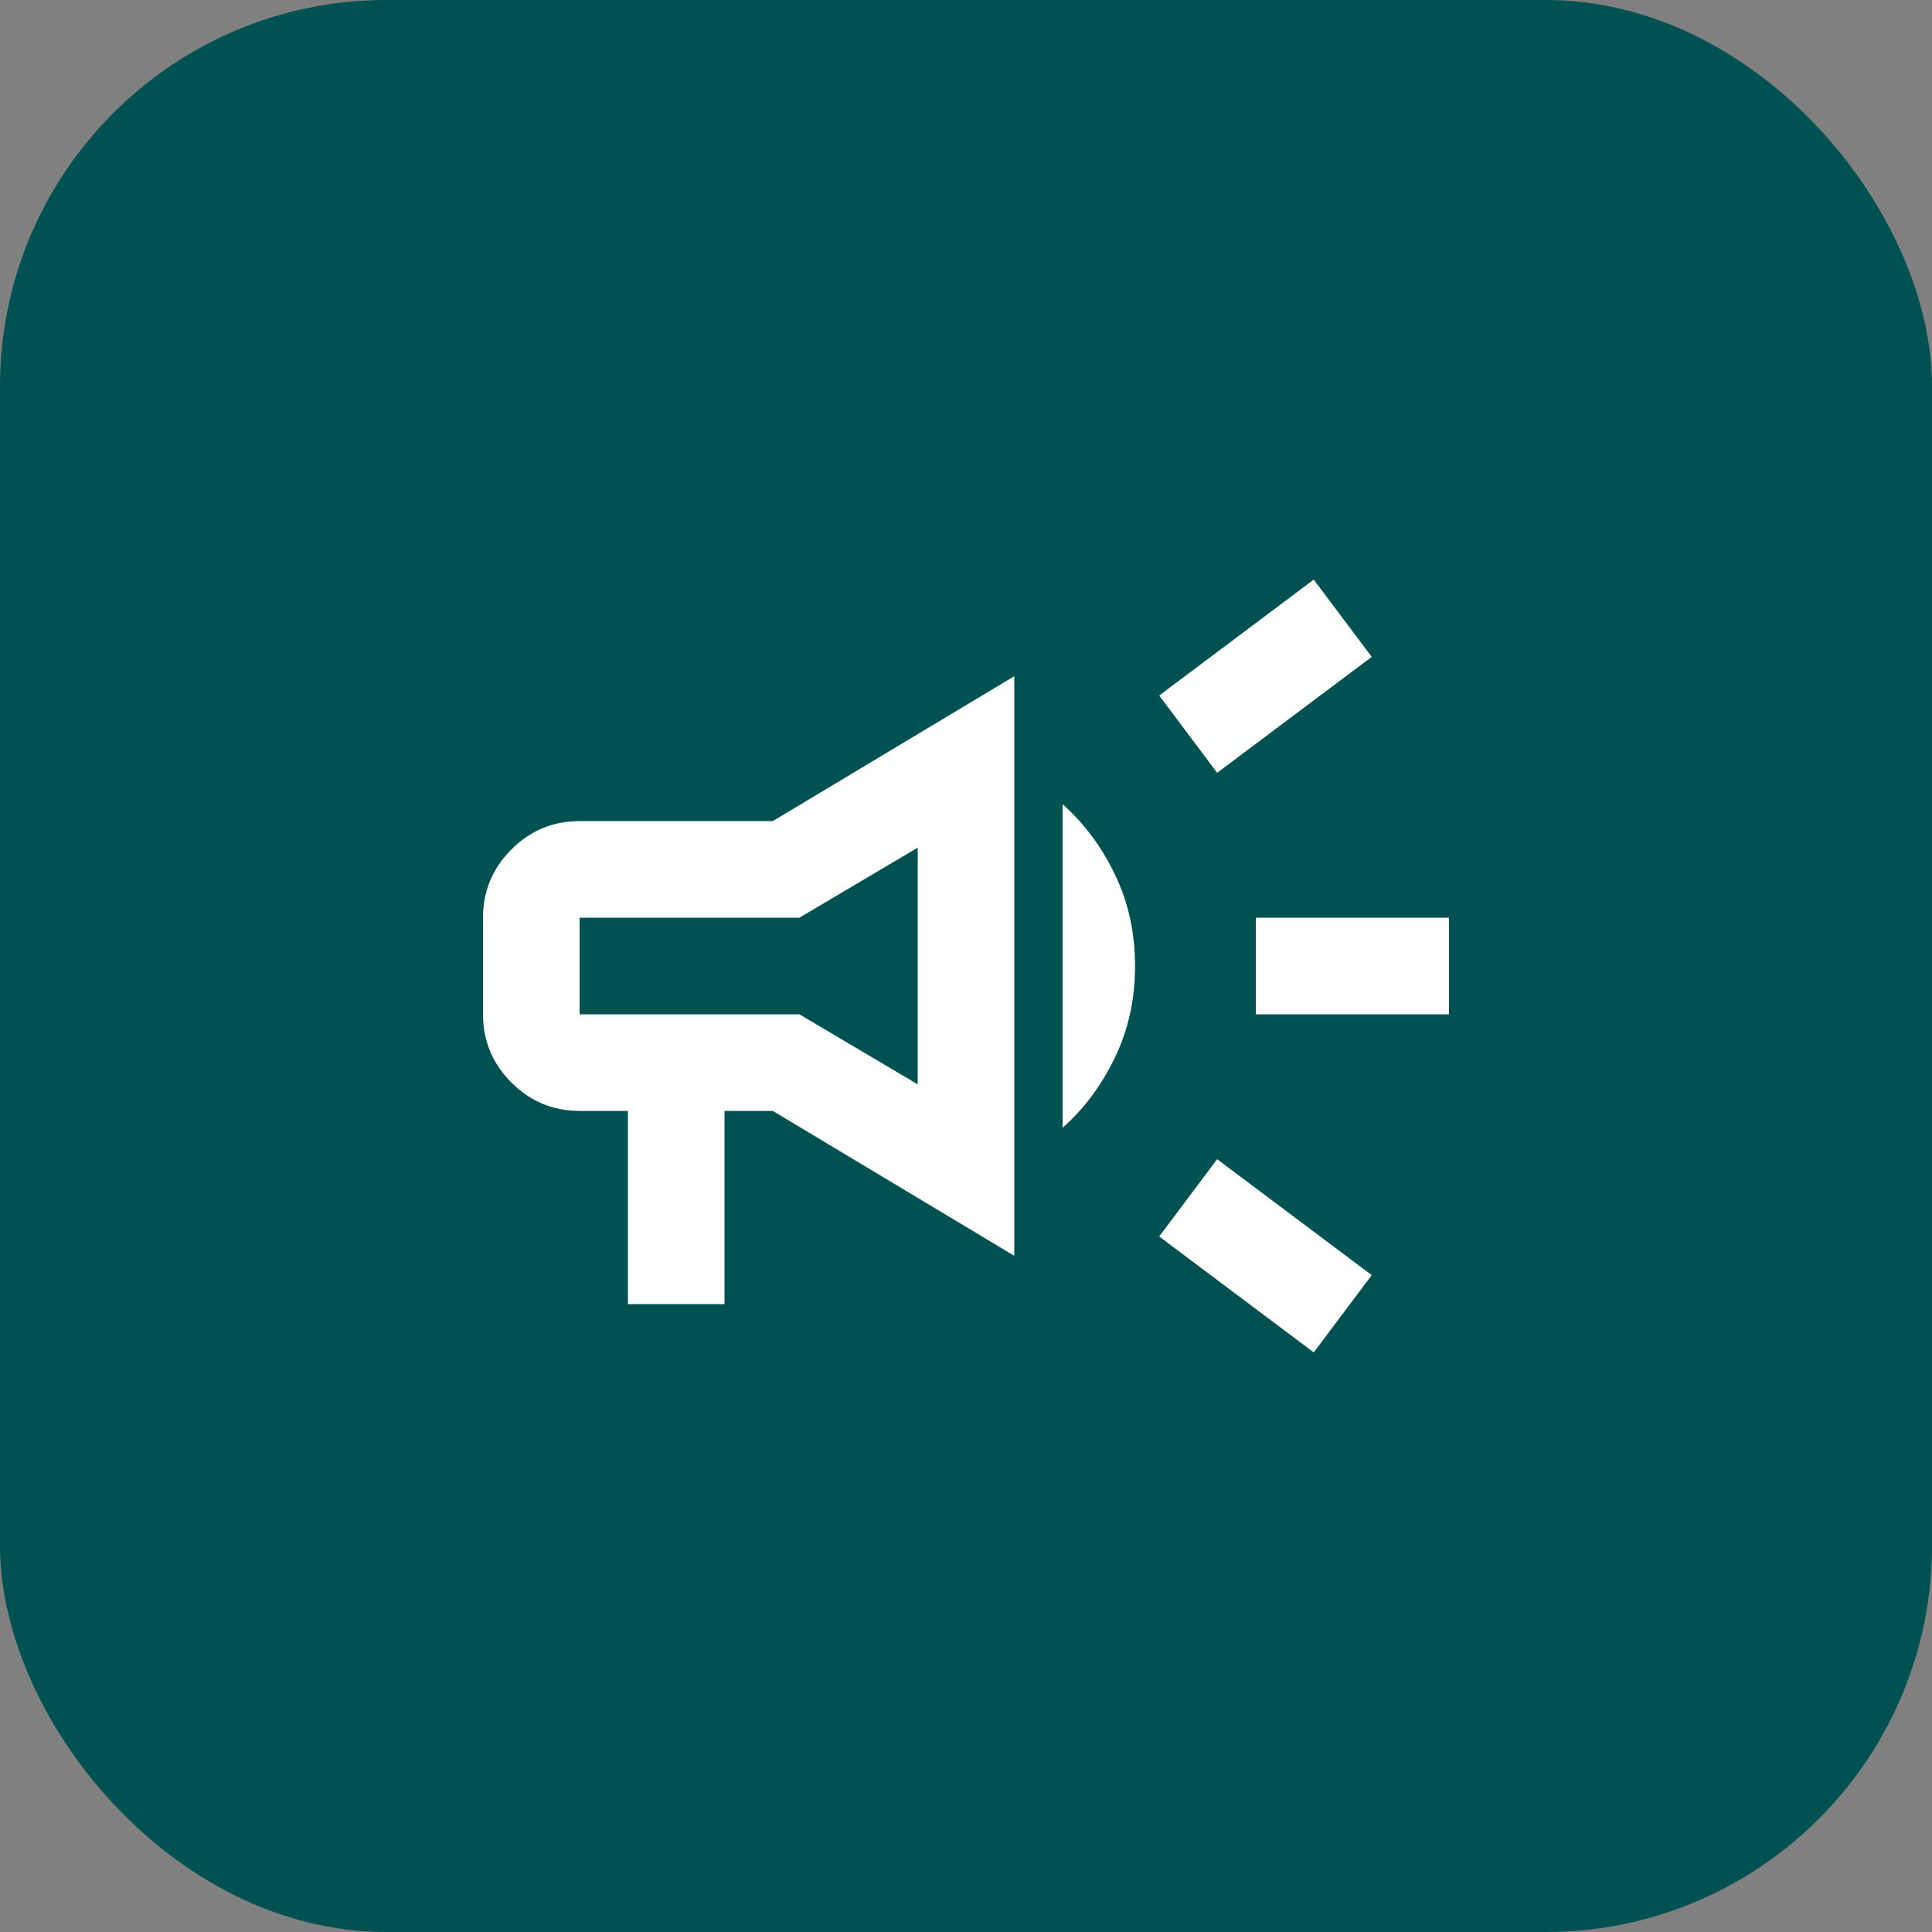
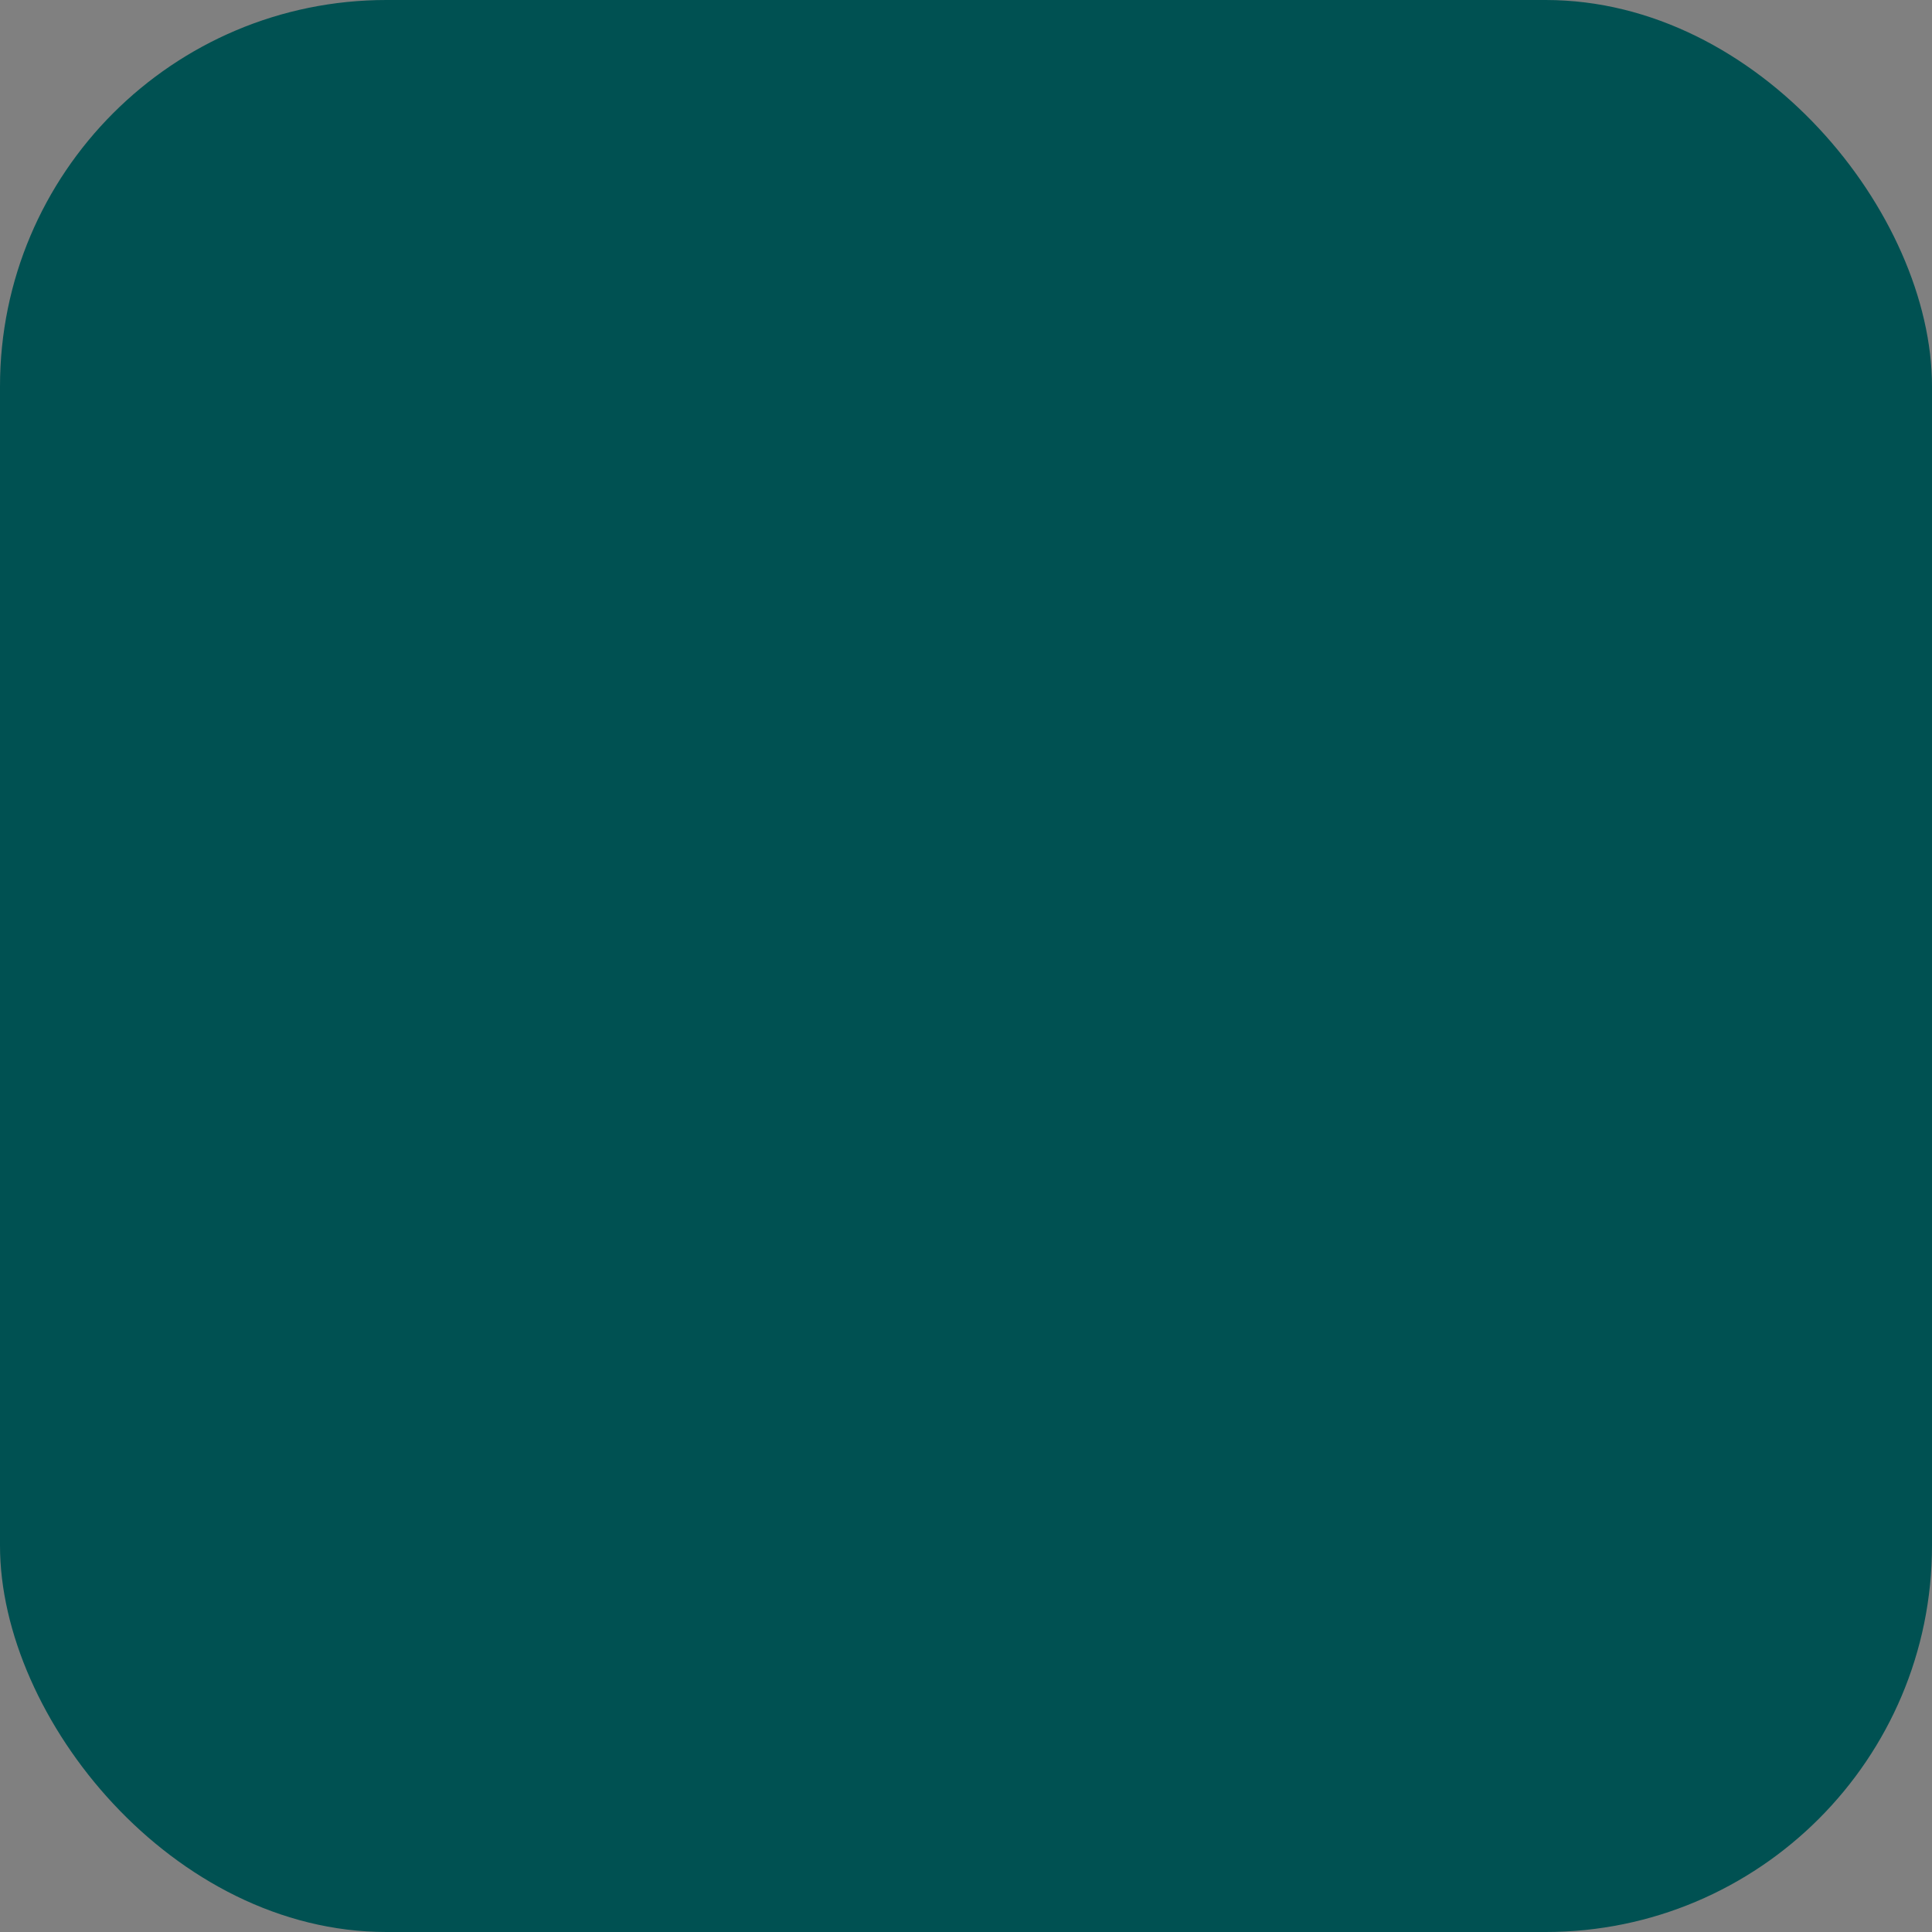
<svg xmlns="http://www.w3.org/2000/svg" width="40" height="40" viewBox="0 0 40 40" fill="none">
  <rect x="0" y="0" width="40" height="40" fill="#808080" stroke="none" />
  <rect width="40" height="40" rx="8" fill="#005152" />
-   <path d="M26 21V19H30V21H26ZM27.2 28L24 25.6L25.2 24L28.4 26.4L27.2 28ZM25.2 16L24 14.4L27.2 12L28.4 13.6L25.2 16ZM13 27V23H12C11.45 23 10.979 22.804 10.588 22.413C10.196 22.021 10 21.55 10 21V19C10 18.45 10.196 17.979 10.588 17.587C10.979 17.196 11.45 17 12 17H16L21 14V26L16 23H15V27H13ZM19 22.45V17.55L16.55 19H12V21H16.55L19 22.45ZM22 23.35V16.65C22.45 17.05 22.812 17.538 23.087 18.113C23.363 18.688 23.5 19.317 23.5 20C23.5 20.683 23.363 21.312 23.087 21.887C22.812 22.462 22.45 22.95 22 23.35Z" fill="white" />
</svg>